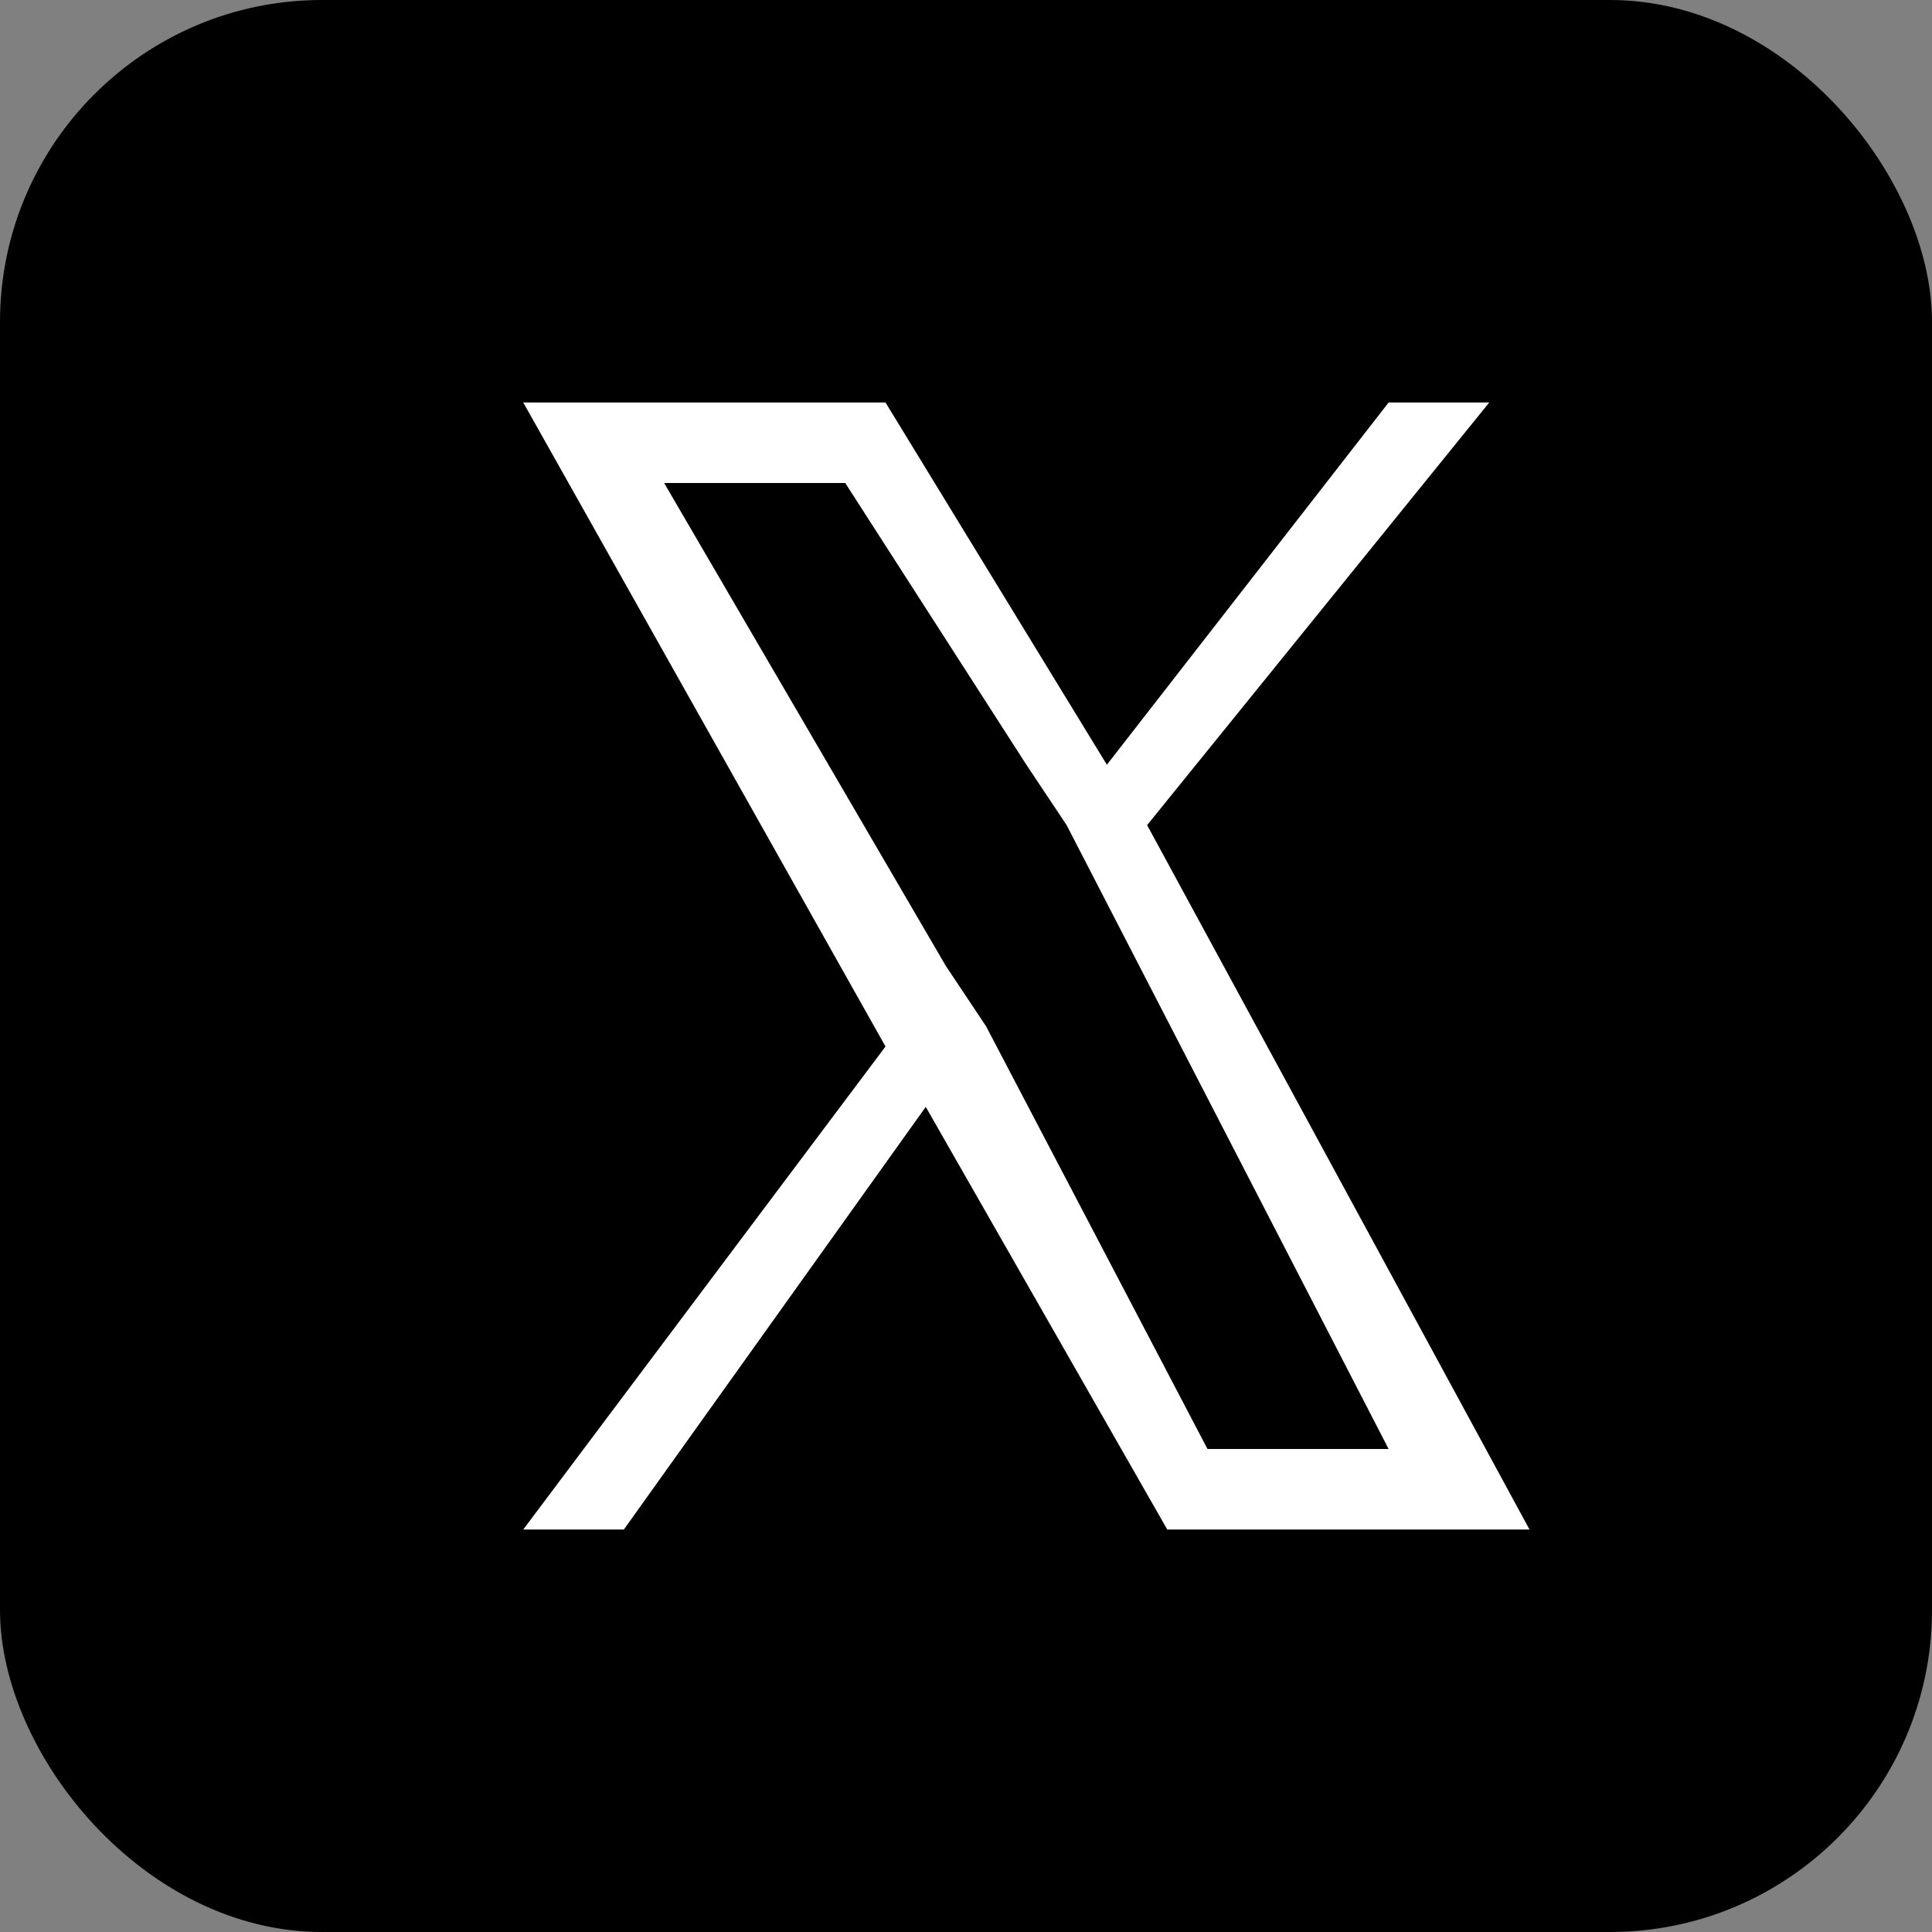
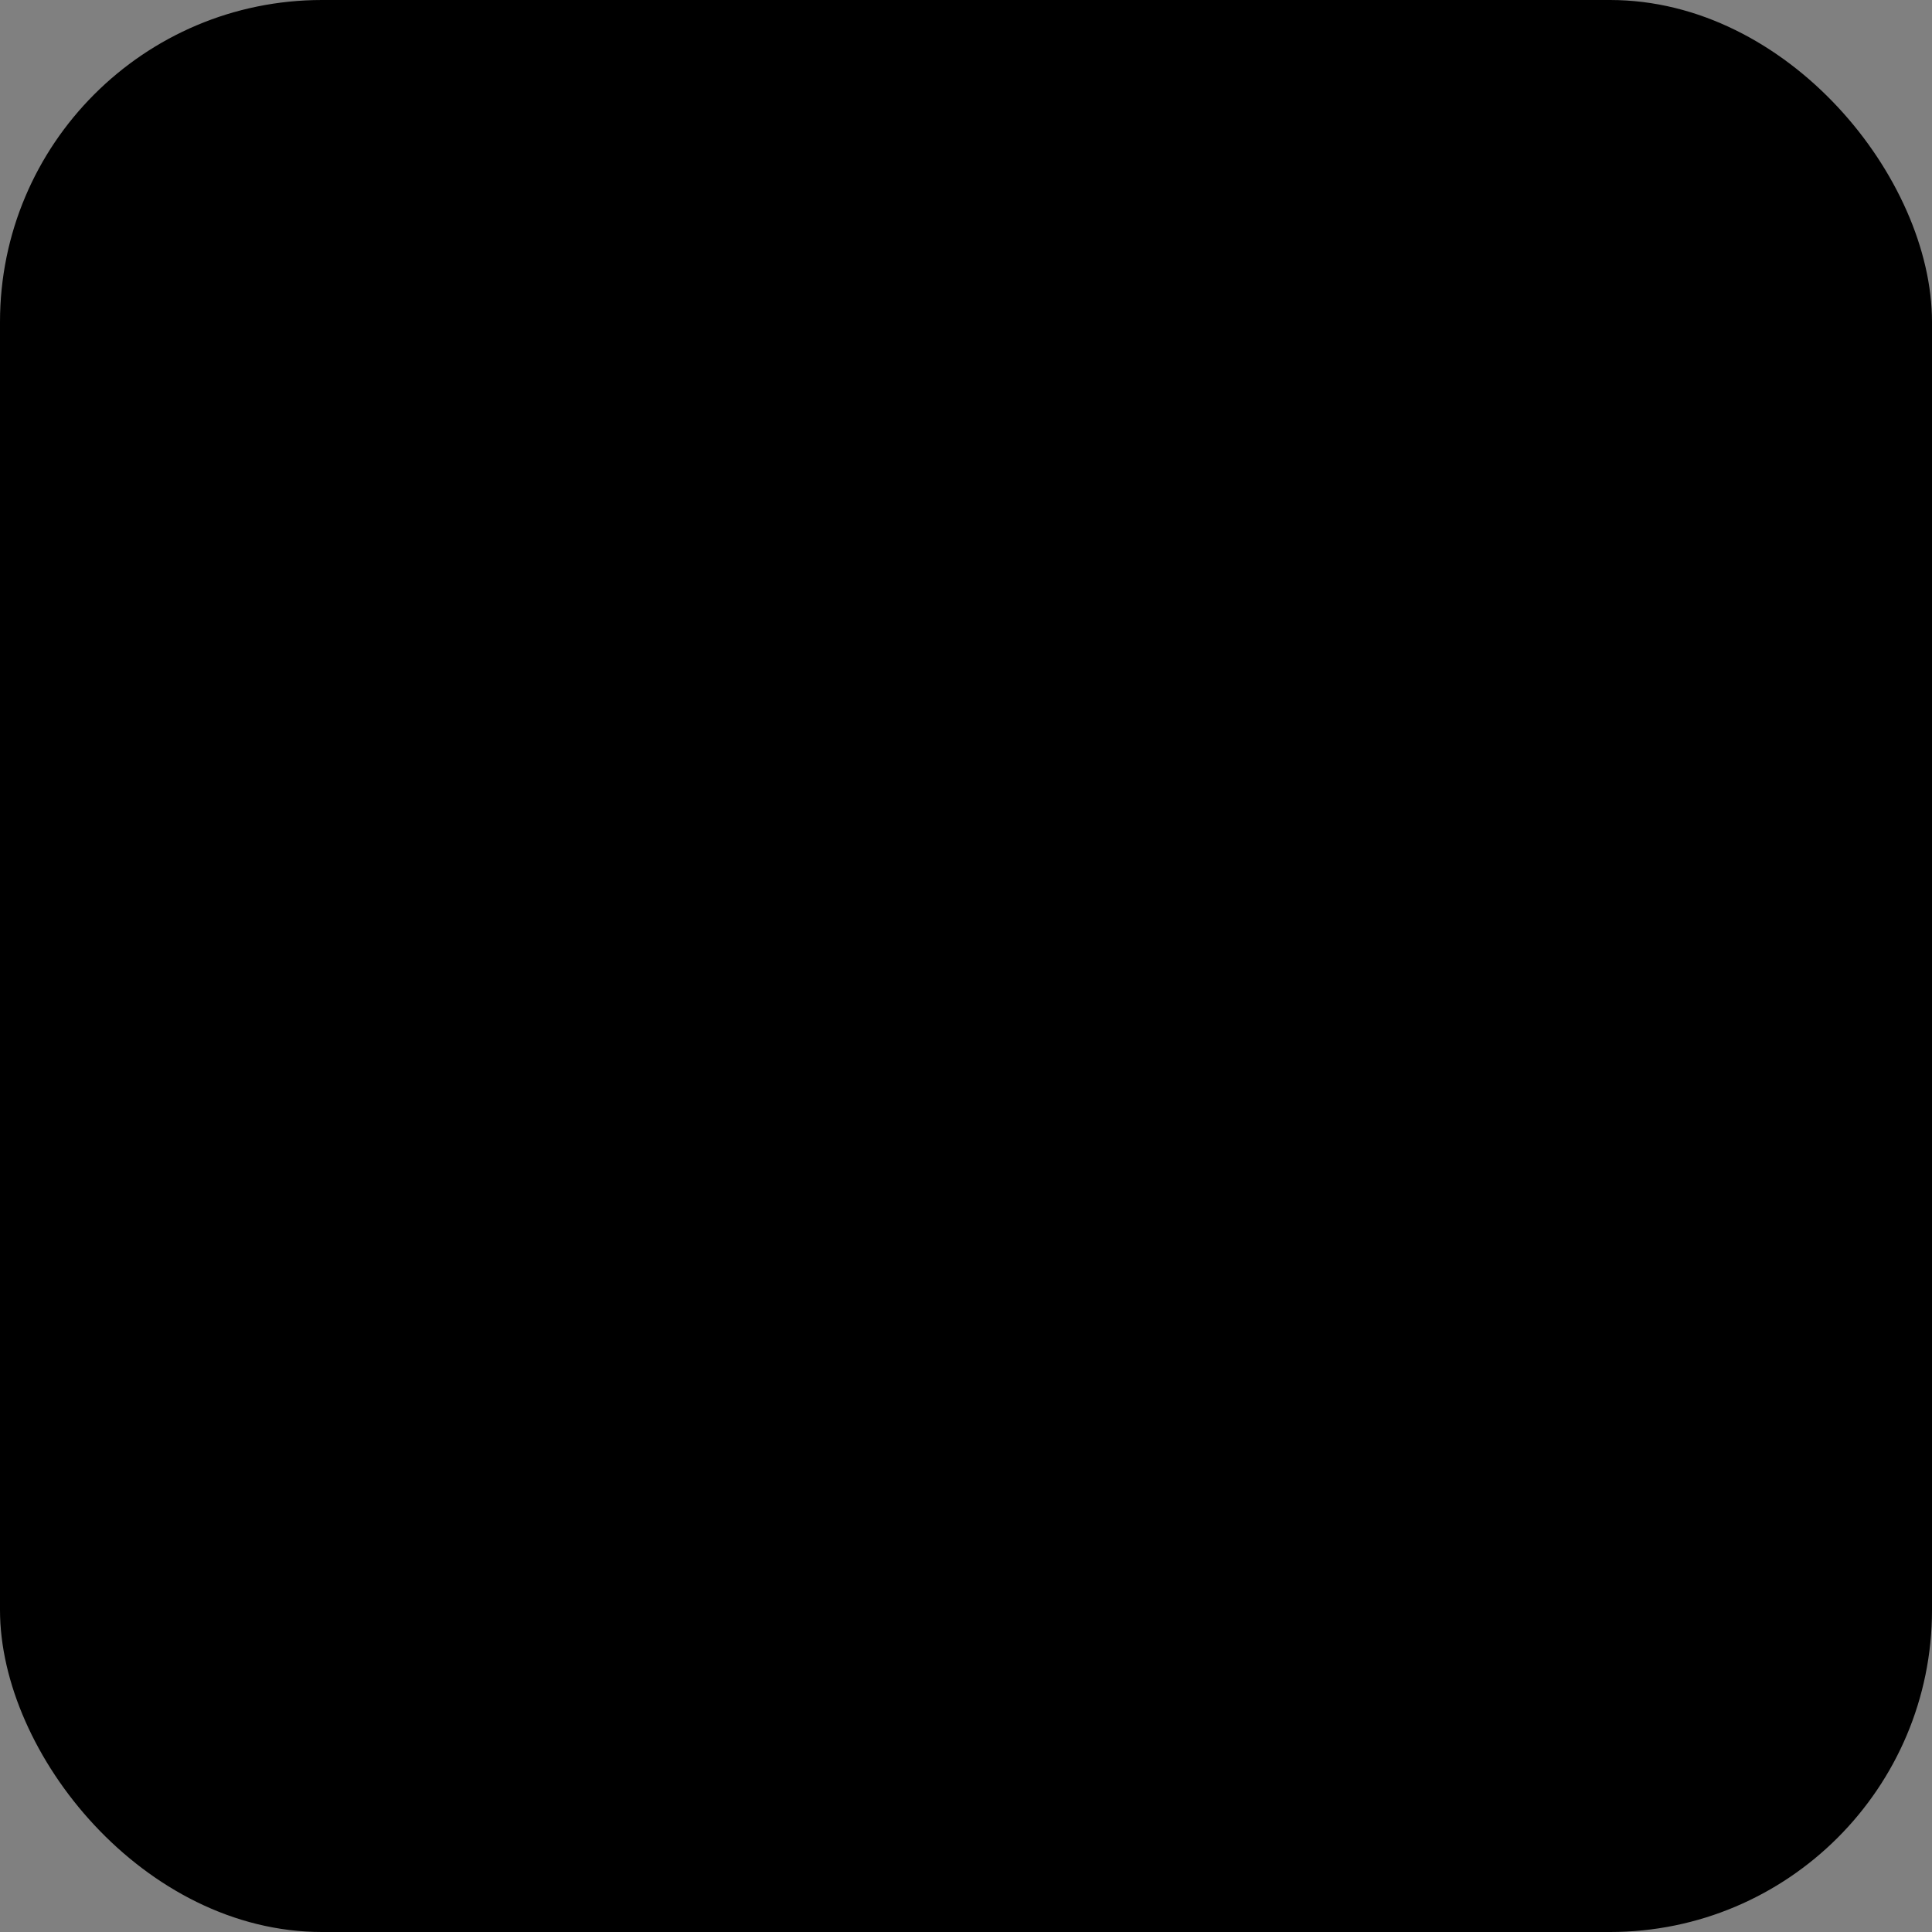
<svg xmlns="http://www.w3.org/2000/svg" viewBox="0 0 48 48" fill="none">
  <rect x="0" y="0" width="48" height="48" fill="#808080" stroke="none" />
  <rect width="48" height="48" rx="8" fill="#000" />
-   <path d="M28.5 20.5L37 10H34.5L27.5 19L22 10H13L22 26L13 38H15.5L23 27.5L29 38H38L28.5 20.5ZM24.5 25.5L23.5 24L16.5 12H21L25.5 19L26.5 20.5L34.5 36H30L24.5 25.5Z" fill="white" />
</svg>